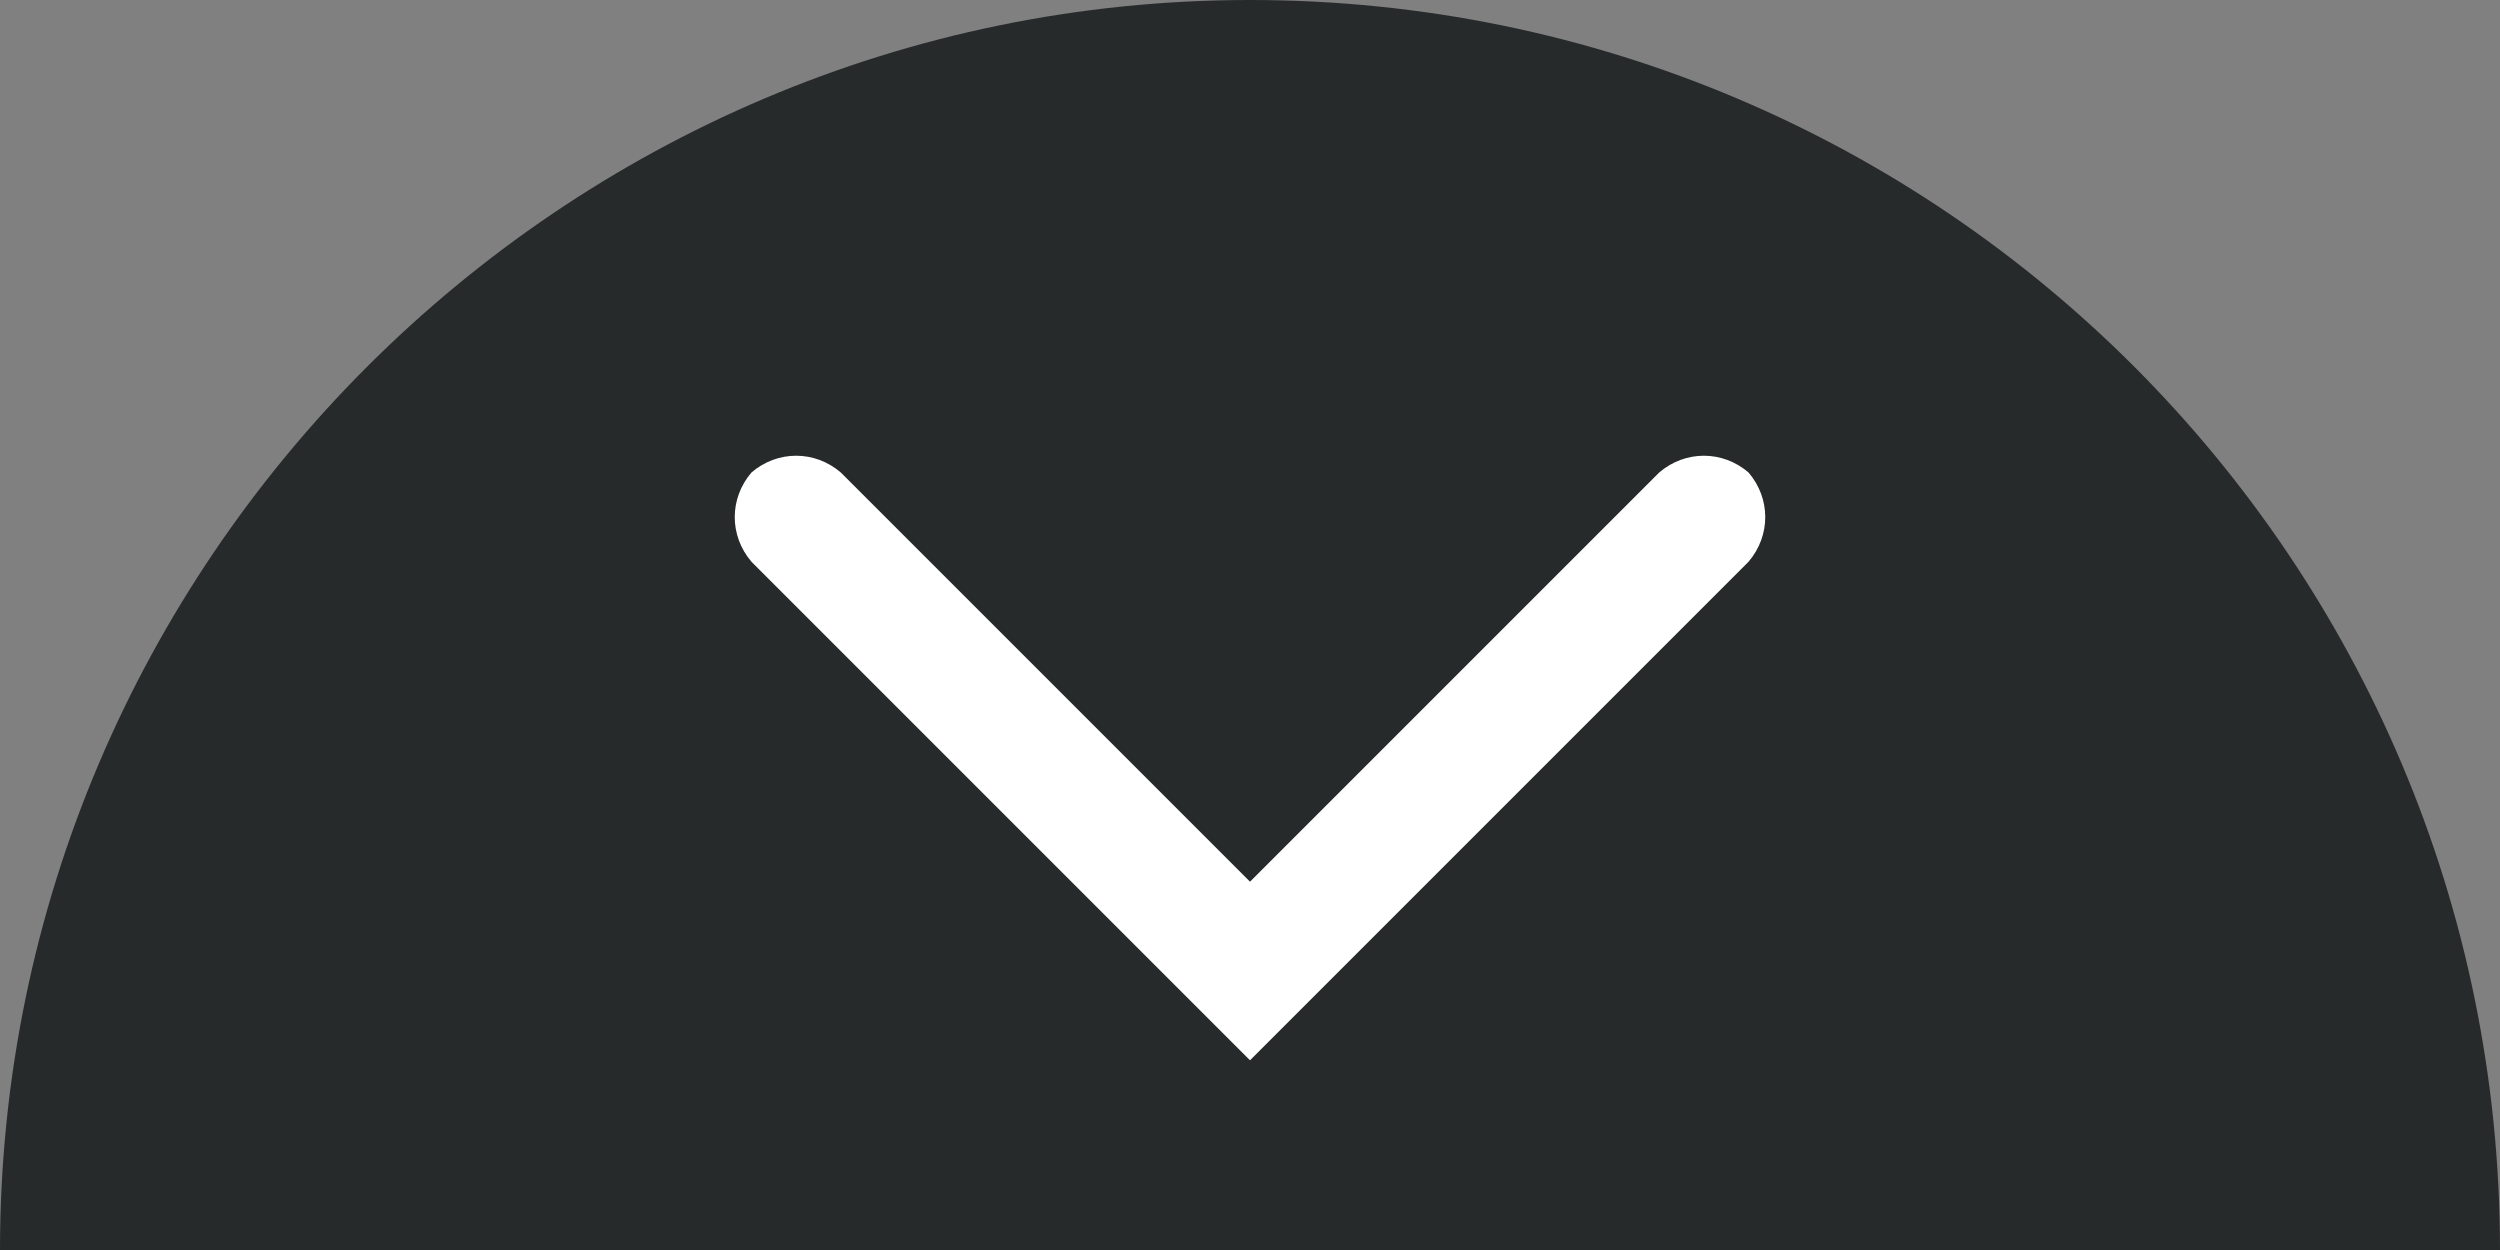
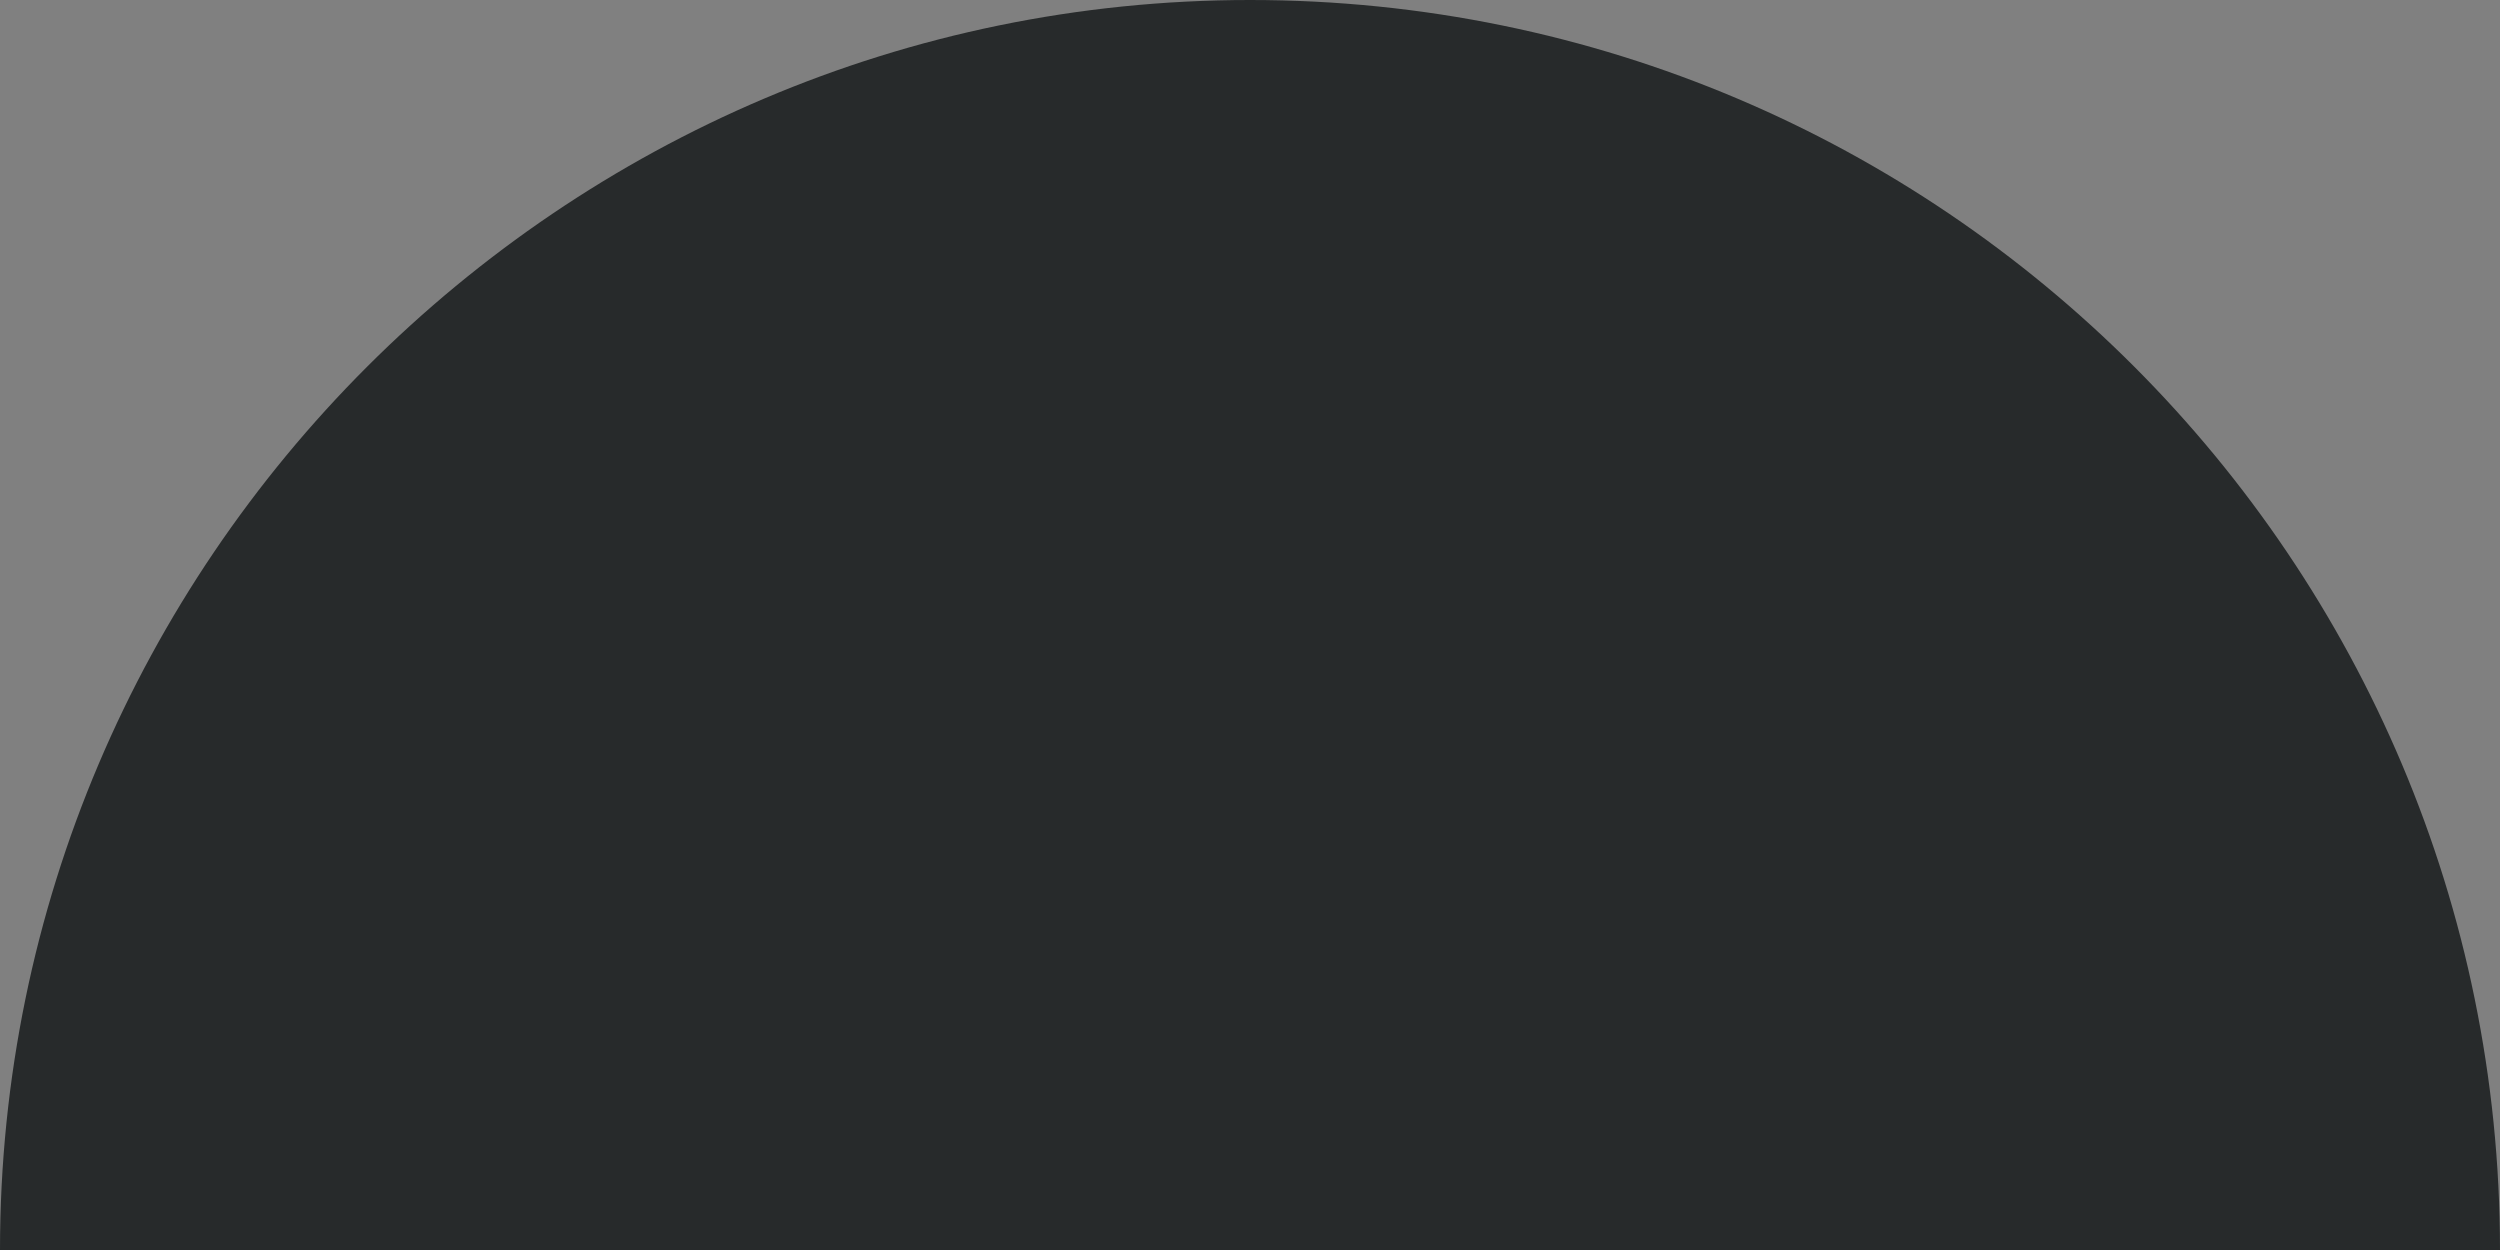
<svg xmlns="http://www.w3.org/2000/svg" version="1.1" id="Layer_1" x="0px" y="0px" viewBox="0 0 67.2 33.6" style="enable-background:new 0 0 67.2 33.6;" xml:space="preserve">
  <rect x="0" y="0" width="67.2" height="33.6" fill="#808080" stroke="none" />
  <style type="text/css">
	.st0{fill:#272A2B;}
	.st1{fill:#FFFFFF;}
</style>
  <path class="st0" d="M67.2,33.6H0C0,15.1,15.1,0,33.6,0C52.2,0,67.2,15.1,67.2,33.6z" />
-   <path class="st1" d="M33.6,28.5L20.2,15.1c-0.6-0.7-0.6-1.7,0-2.4l0,0c0.7-0.6,1.7-0.6,2.4,0l11,11l11-11c0.7-0.6,1.7-0.6,2.4,0l0,0  c0.6,0.7,0.6,1.7,0,2.4L33.6,28.5z" />
</svg>